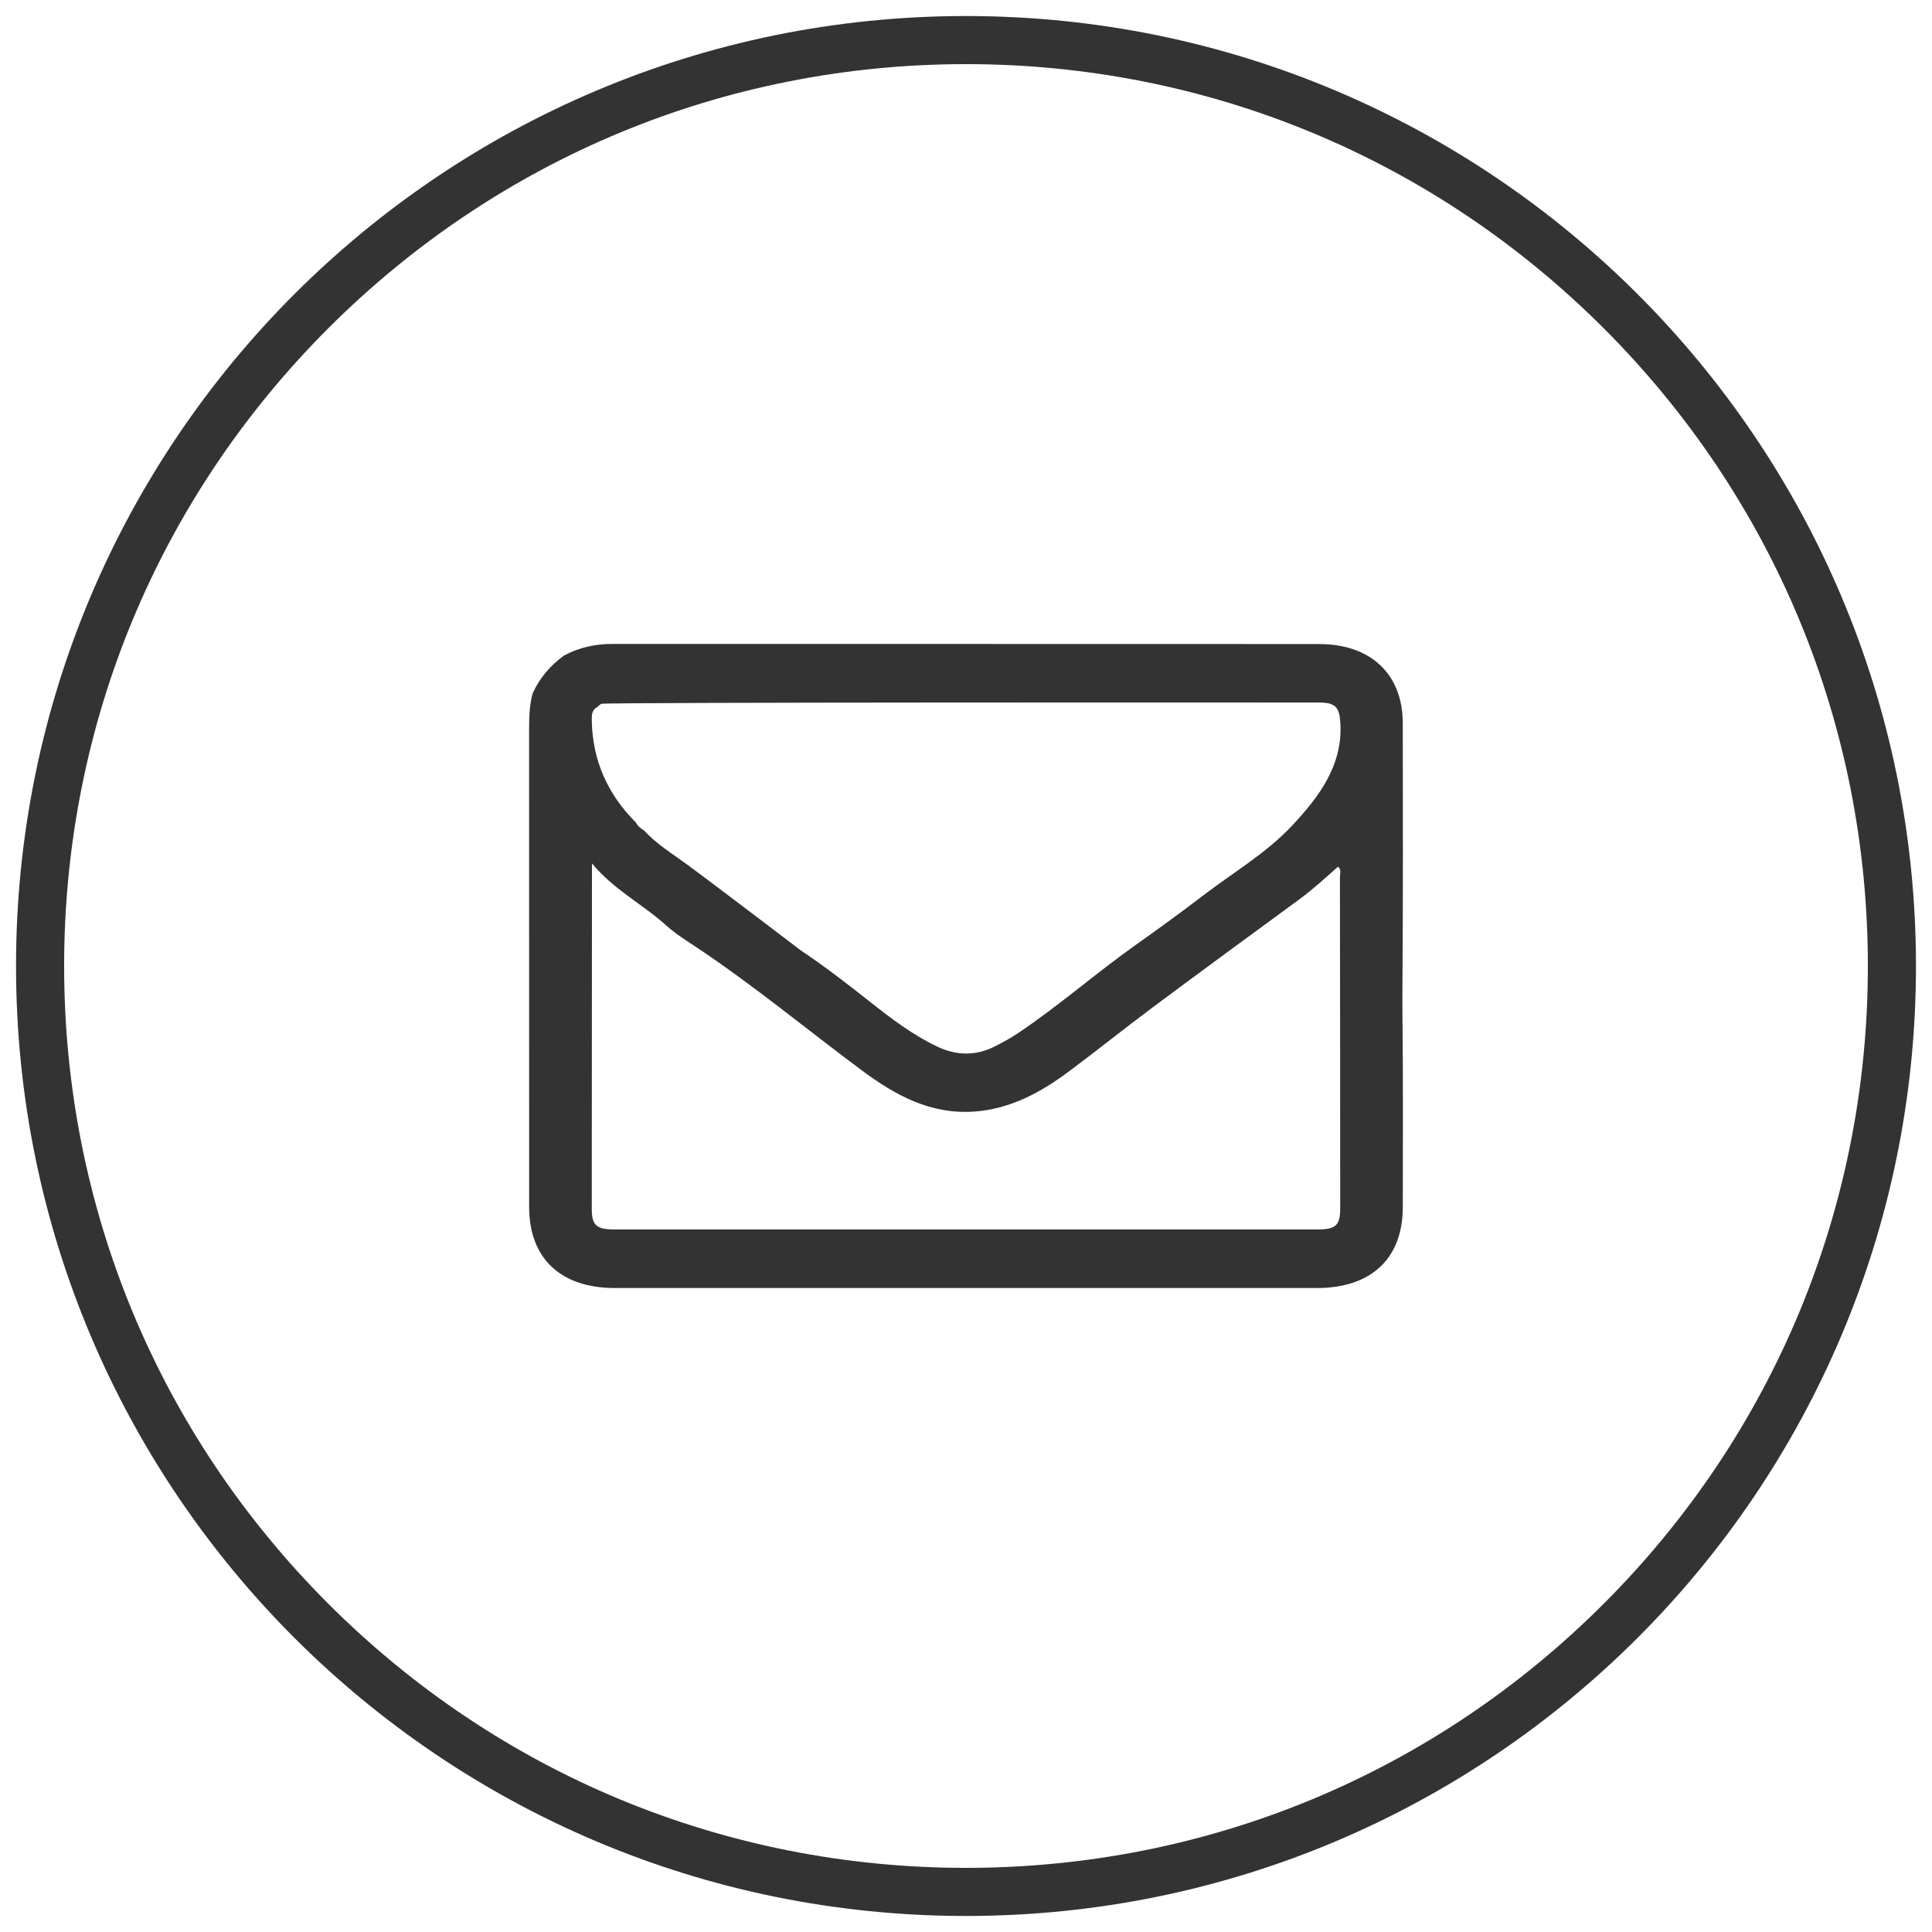
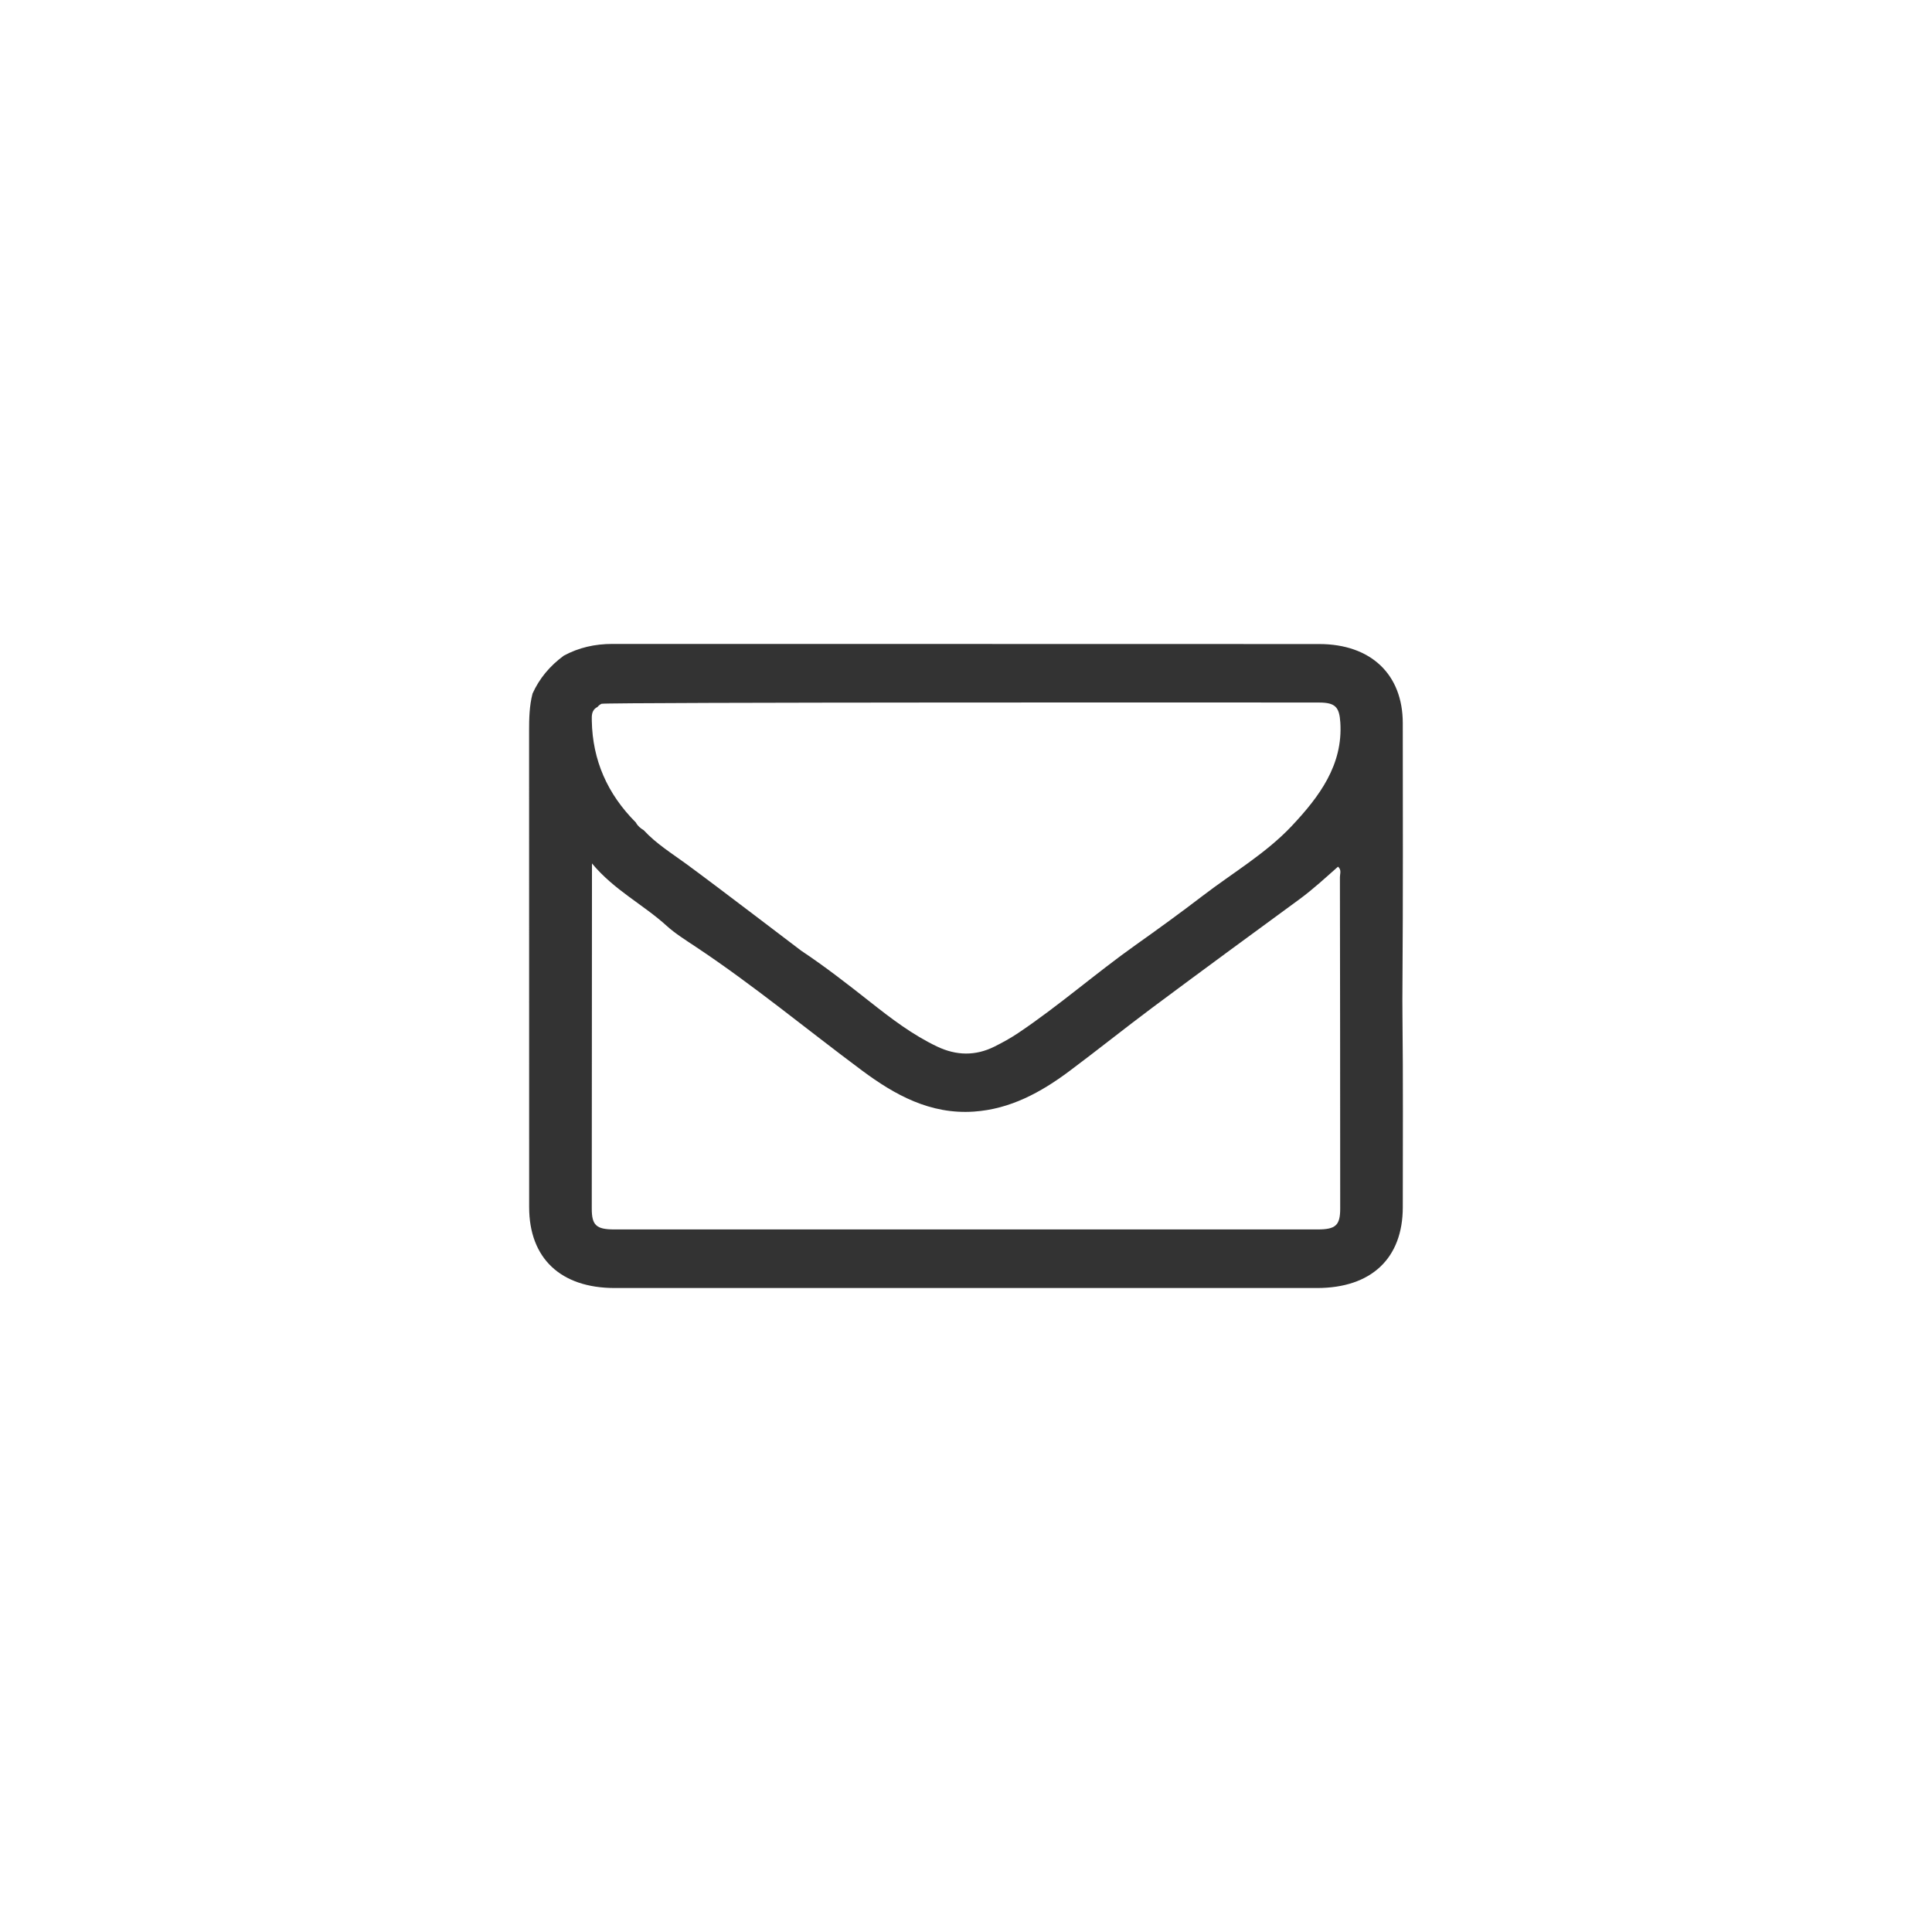
<svg xmlns="http://www.w3.org/2000/svg" version="1.1" id="Ebene_1" x="0px" y="0px" width="241px" height="241px" viewBox="0 0 241 241" enable-background="new 0 0 241 241" xml:space="preserve">
  <path fill="#333333" d="M174.945,126.733c0.09,7.953,0.043,15.906,0.041,23.861c-0.002,6.375-3.928,10.076-10.709,10.076  c-29.193,0.004-58.387,0.004-87.58,0c-6.766,0-10.689-3.711-10.69-10.096c-0.001-19.781,0.004-39.564-0.008-59.347  c0-1.585,0.027-3.159,0.431-4.707c0.854-1.9,2.17-3.463,3.897-4.731c1.876-1.014,3.893-1.465,6.062-1.464  c29.388,0.011,58.778-0.002,88.165,0.014c6.459,0.003,10.428,3.789,10.43,9.862c0.008,10.854,0.039,21.705-0.039,32.558  C174.934,124.282,174.928,125.214,174.945,126.733z M79.317,102.598c0.218,0.421,0.573,0.721,0.987,0.967  c1.529,1.665,3.48,2.872,5.305,4.206c3.893,2.845,14.17,10.713,14.324,10.814c2.996,1.994,5.813,4.189,8.625,6.408  c2.599,2.051,5.26,4.086,8.332,5.551c2.406,1.146,4.797,1.193,7.178,0c1.004-0.502,1.992-1.047,2.916-1.666  c5.092-3.414,9.66-7.439,14.646-10.978c2.832-2.007,5.641-4.044,8.387-6.149c3.74-2.868,7.896-5.293,11.115-8.716  c3.459-3.677,6.402-7.626,6.061-12.918c-0.123-1.913-0.623-2.475-2.637-2.481c-4.08-0.016-89.104-0.043-89.526,0.157  c-0.18,0.086-0.35,0.215-0.501,0.396c-0.757,0.39-0.72,1.068-0.707,1.731C73.914,94.809,75.753,99.031,79.317,102.598z   M73.818,150.765c-0.002,2.072,0.564,2.596,2.803,2.596c29.252,0.002,58.502,0.002,87.752,0c2.242,0,2.805-0.521,2.805-2.592  c-0.004-7.753-0.014-37.127-0.035-41.36c-0.002-0.416,0.23-0.899-0.238-1.3c-1.592,1.41-3.135,2.838-4.848,4.093  c-6.094,4.461-12.186,8.927-18.238,13.437c-3.529,2.632-6.957,5.386-10.488,8.02c-3.49,2.598-7.309,4.696-11.855,5.004  c-5.444,0.369-9.86-2.088-13.922-5.107c-6.916-5.141-13.531-10.641-20.737-15.431c-1.257-0.834-2.651-1.715-3.649-2.628  c-2.895-2.646-6.525-4.429-9.325-7.791C73.84,112.734,73.821,142.759,73.818,150.765z" />
  <g>
-     <path fill="#333333" d="M120.5,8c30.051,0,58.301,11.702,79.551,32.95C221.299,62.199,233,90.45,233,120.5   s-11.701,58.302-32.949,79.55S150.551,233,120.5,233c-30.049,0-58.301-11.702-79.55-32.95C19.702,178.801,8,150.55,8,120.5   s11.702-58.301,32.95-79.55C62.199,19.703,90.451,8,120.5,8 M120.5,2C55.054,2,2,55.054,2,120.5C2,185.945,55.054,239,120.5,239   S239,185.945,239,120.5S185.946,2,120.5,2L120.5,2z" />
-   </g>
+     </g>
</svg>